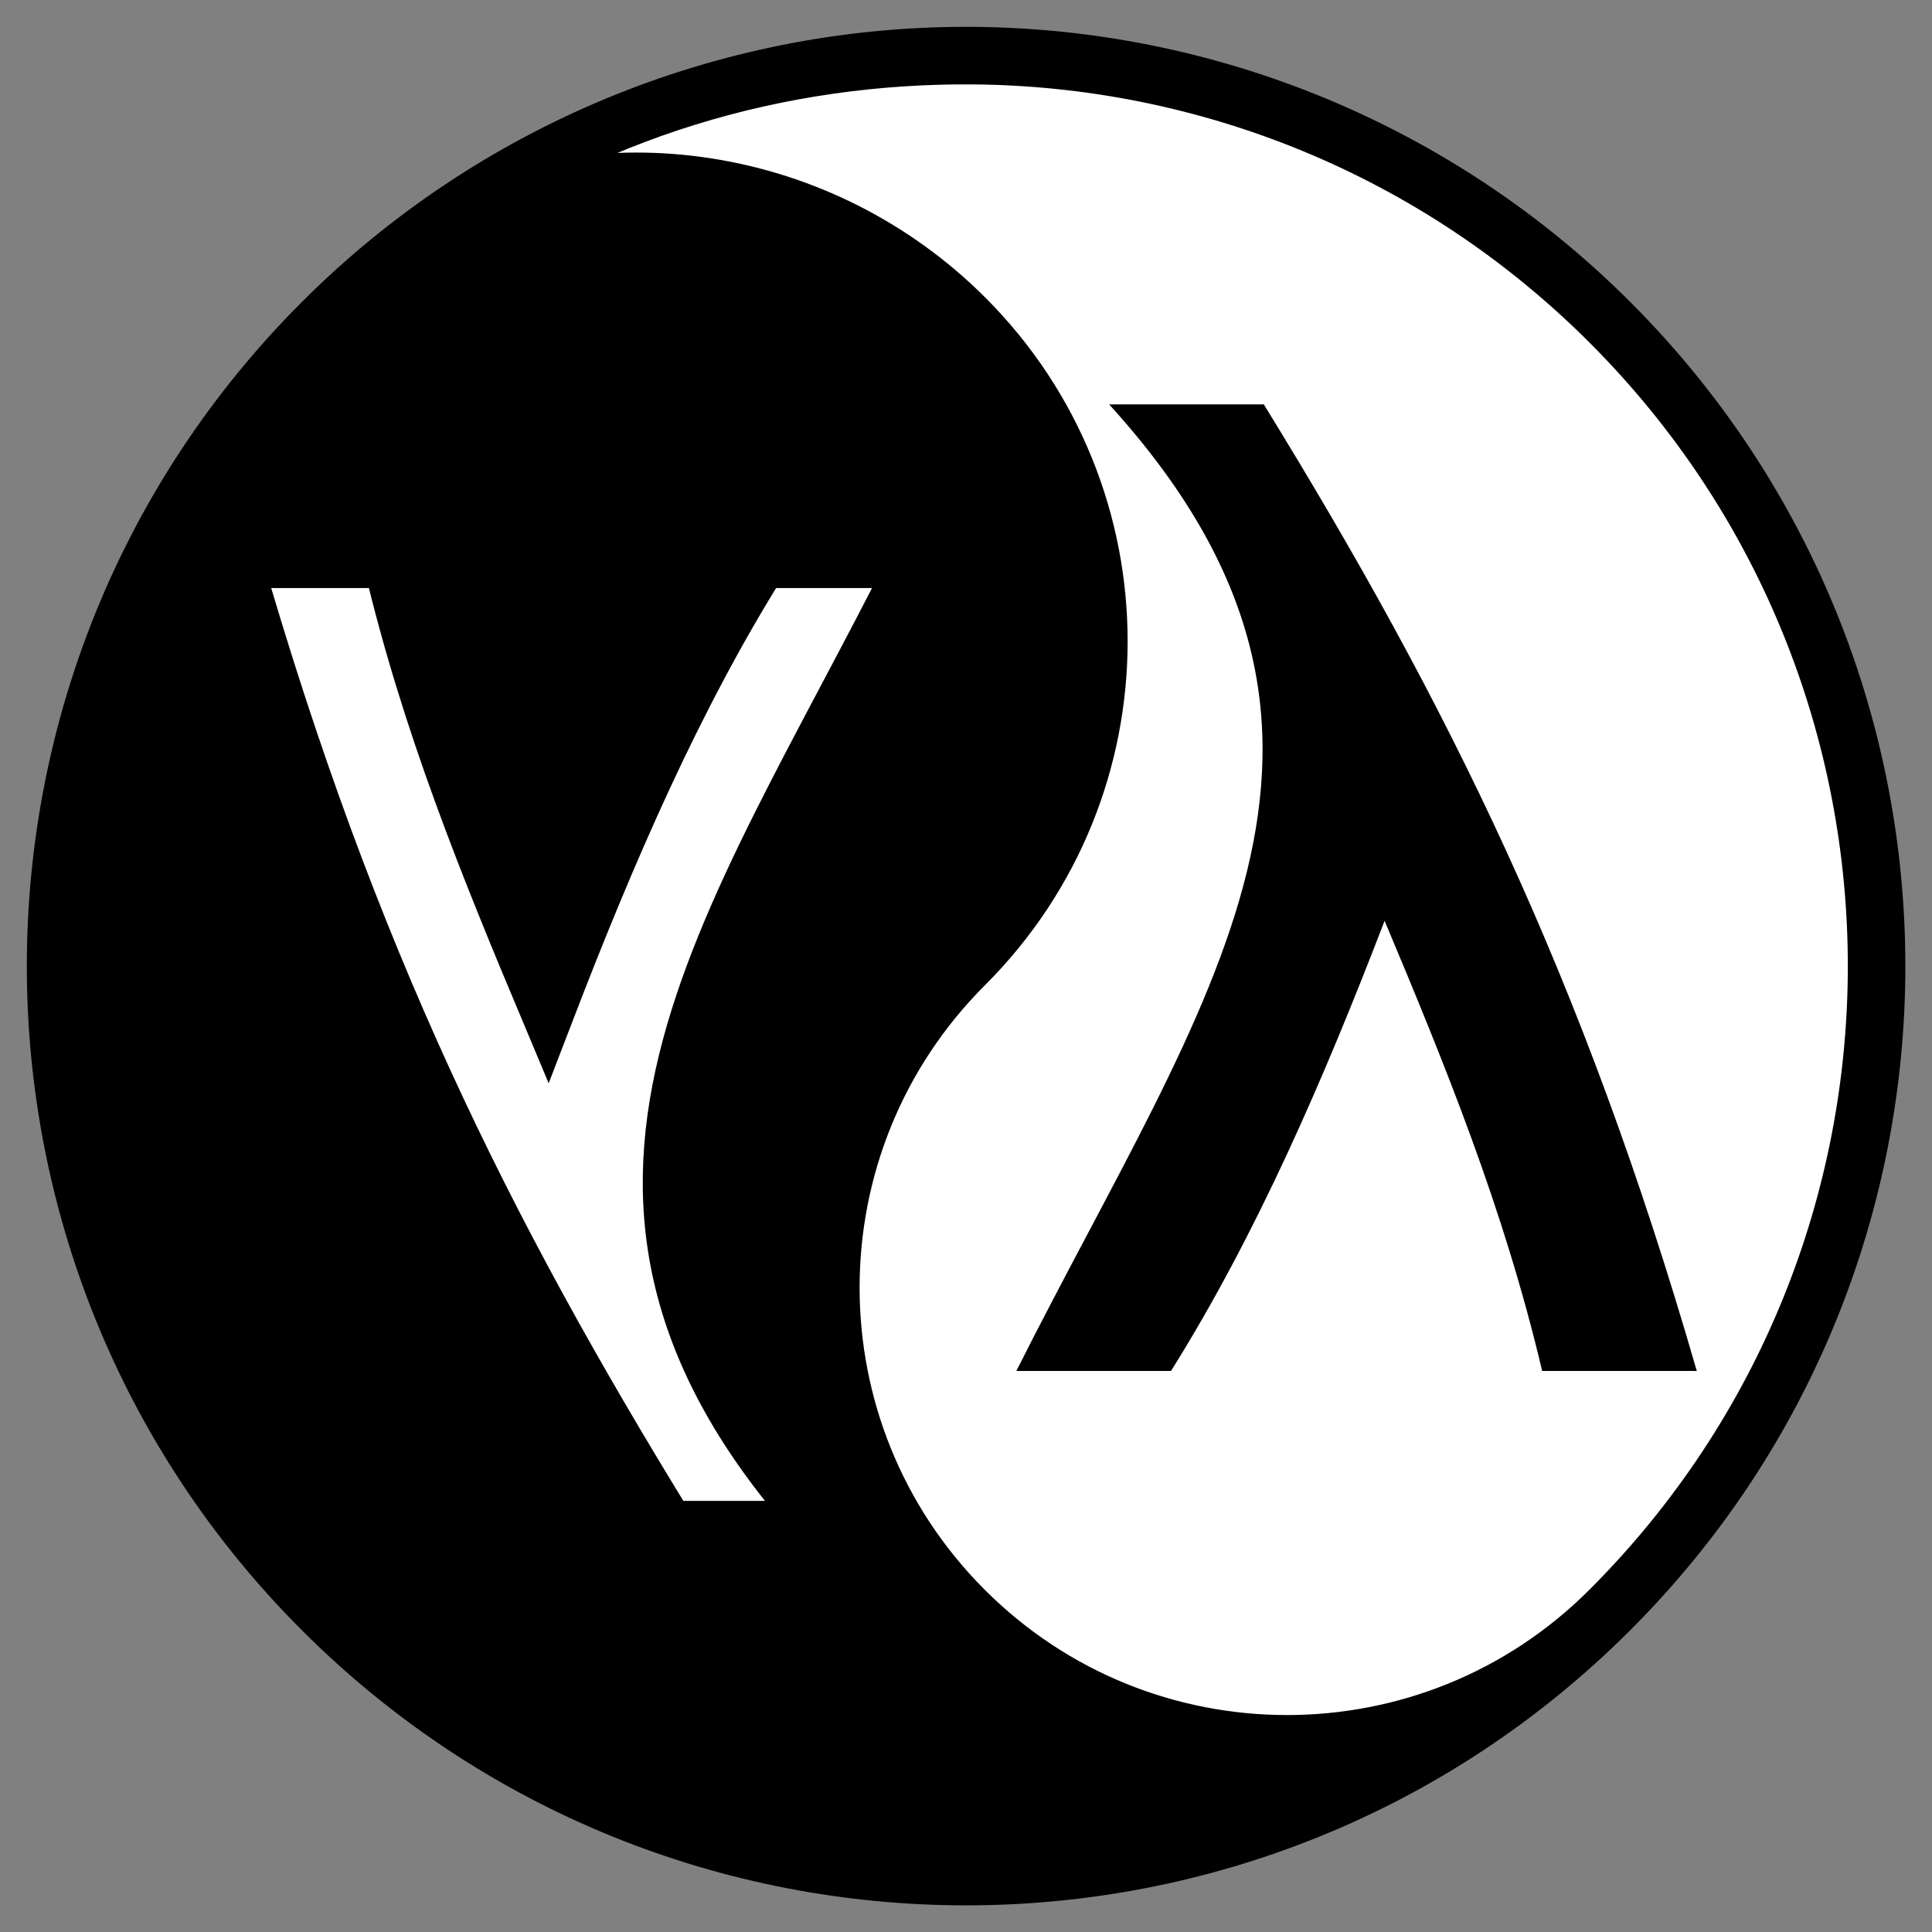
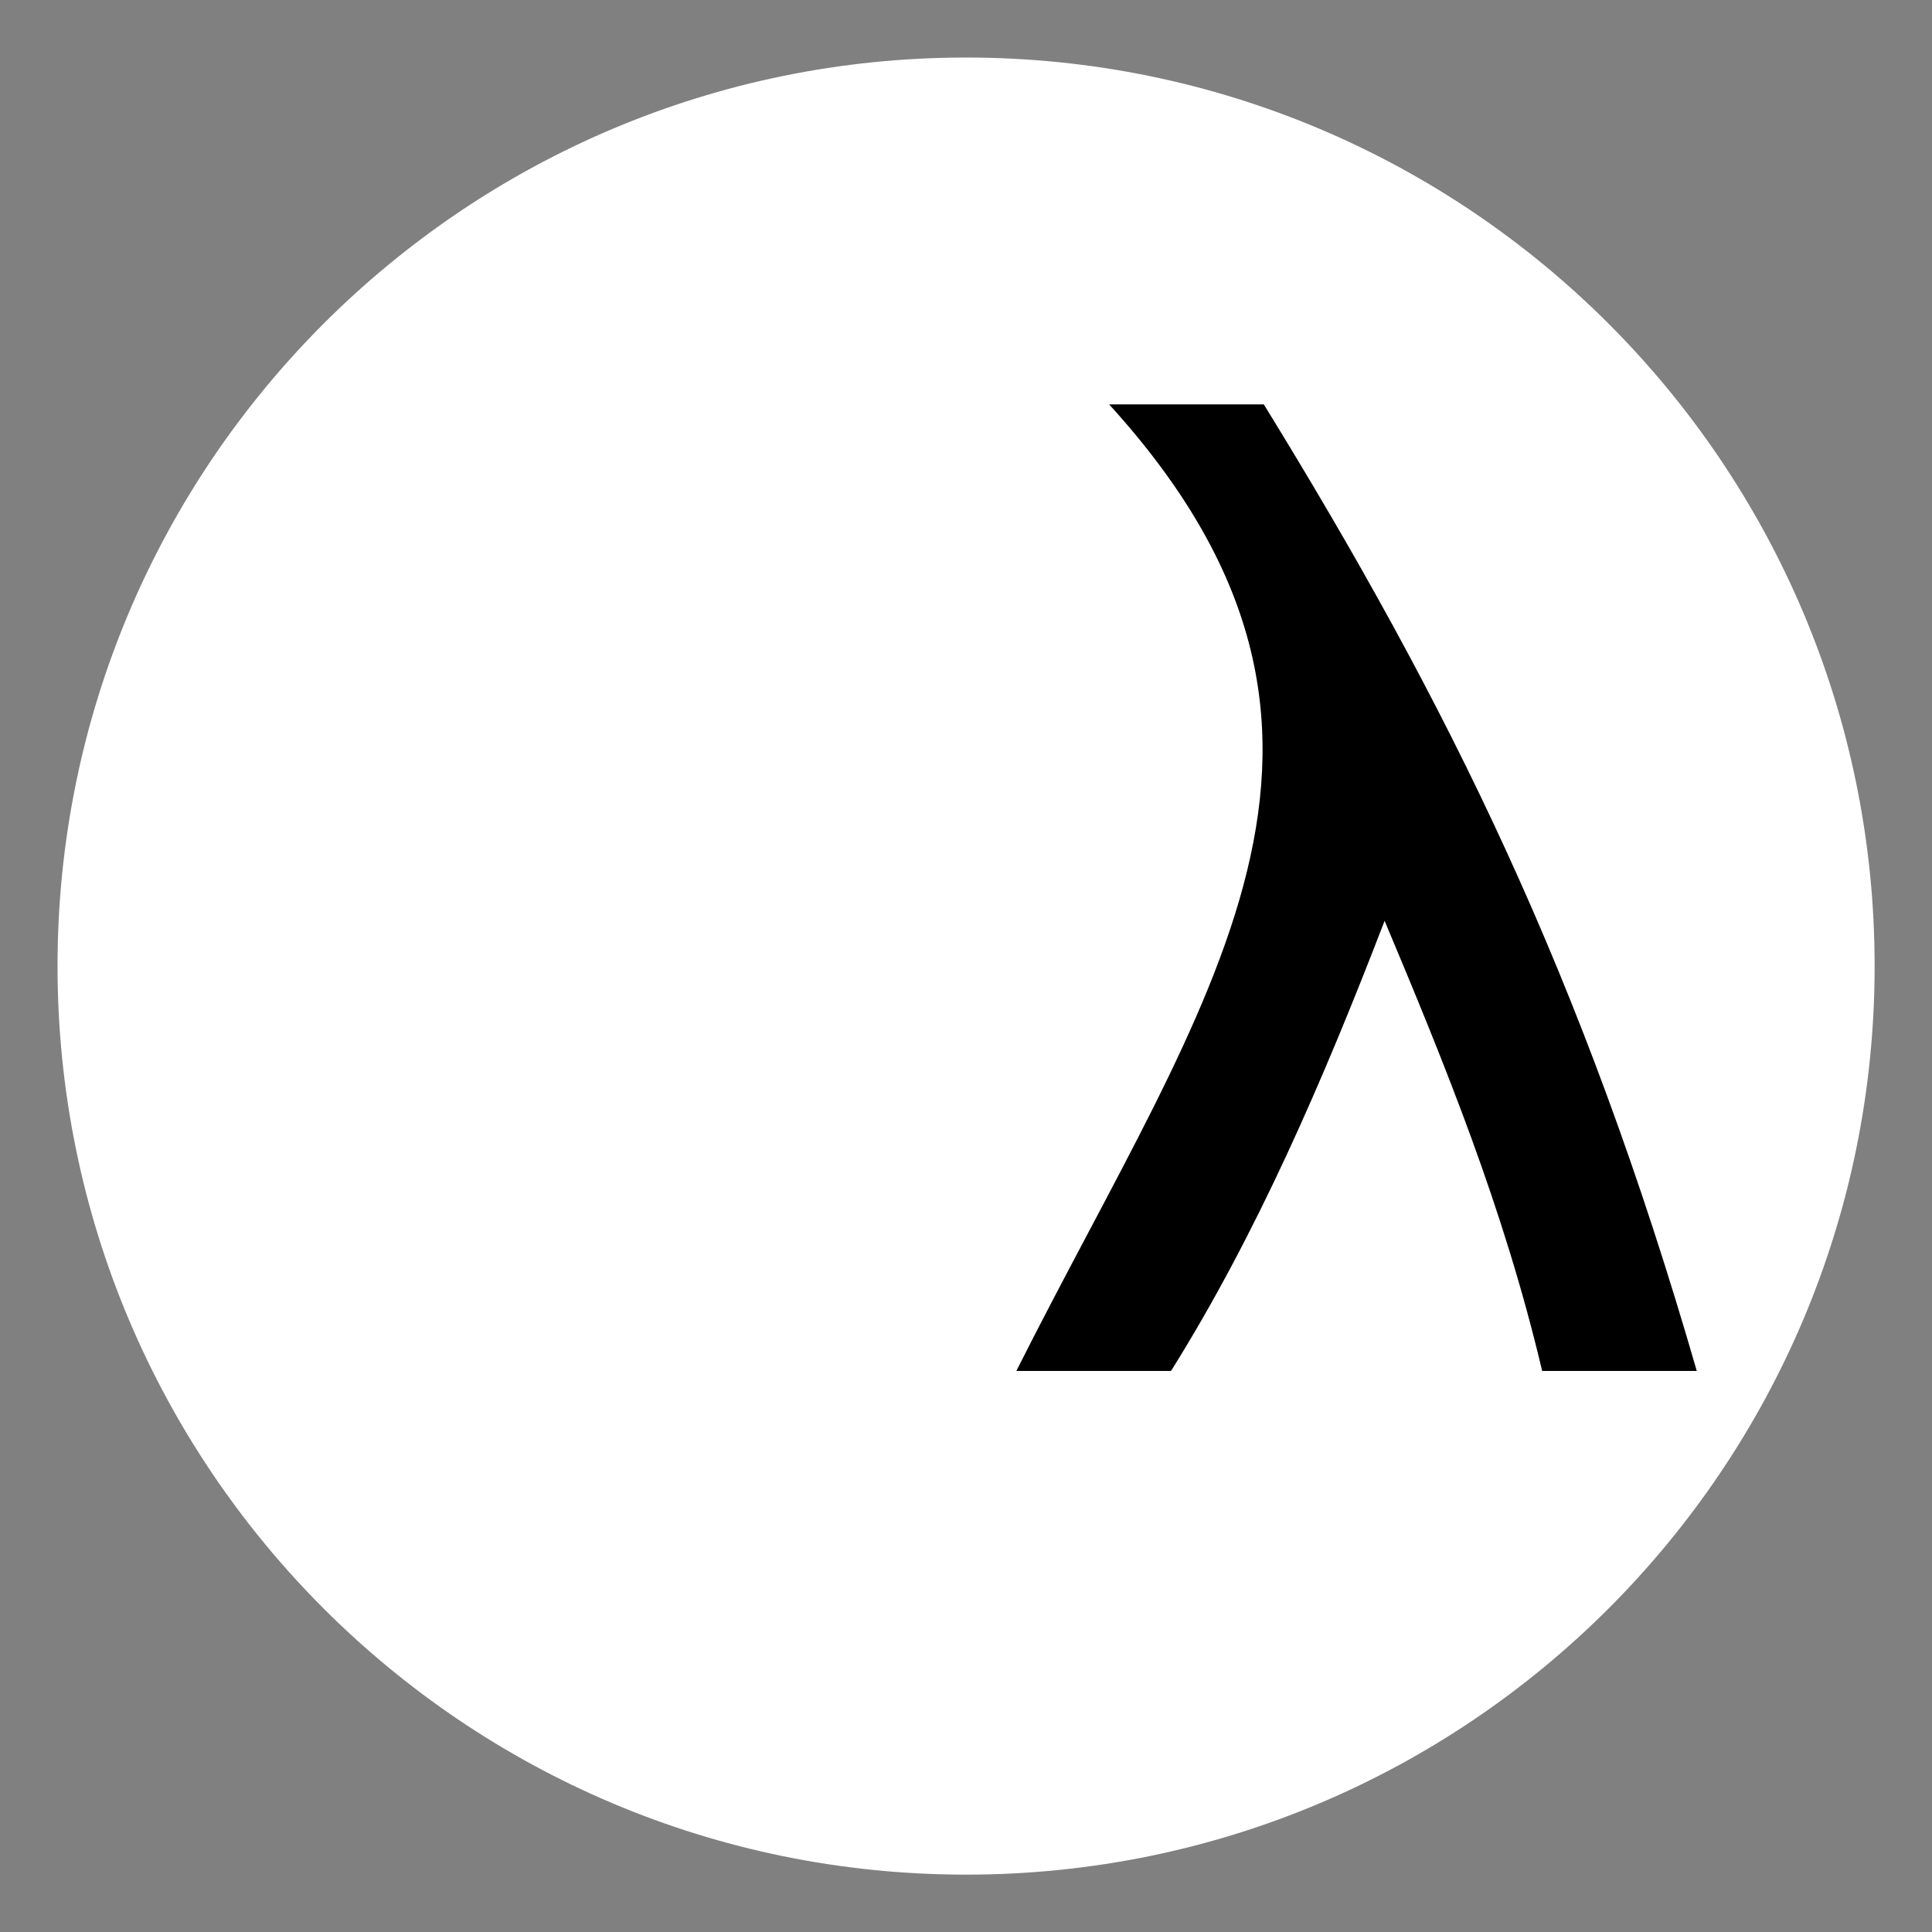
<svg xmlns="http://www.w3.org/2000/svg" width="36" height="36" viewBox="0 0 36 36" fill="none">
  <rect x="0" y="0" width="36" height="36" fill="#808080" stroke="none" />
  <path d="M18.002 34.931C27.352 34.931 34.931 27.352 34.931 18.002C34.931 8.651 27.352 1.072 18.002 1.072C8.651 1.072 1.072 8.651 1.072 18.002C1.072 27.352 8.651 34.931 18.002 34.931Z" fill="white" />
-   <path d="M17.97 1C13.476 1.008 9.168 2.795 5.989 5.97C-0.656 12.605 -0.664 23.37 5.97 30.015C12.605 36.659 23.37 36.668 30.014 30.033C36.659 23.399 36.668 12.634 30.033 5.989C26.836 2.787 22.495 0.992 17.97 1ZM18.134 1.073C22.452 1.107 26.735 2.788 29.982 6.04C36.589 12.657 36.58 23.376 29.963 29.983C26.655 33.286 21.295 33.282 17.992 29.973C14.689 26.665 14.693 21.305 18.002 18.002C21.345 14.664 21.349 9.247 18.011 5.903C15.339 3.228 11.206 2.549 7.877 4.343C10.933 2.071 14.557 1.044 18.134 1.073ZM4.386 10.457H7.267C7.984 13.493 9.083 16.178 10.203 18.845C11.348 15.867 12.595 12.991 14.183 10.457H17.065C13.54 17.471 9.703 22.276 15.336 28.467H12.454C9.027 22.902 6.515 17.829 4.386 10.457Z" fill="black" stroke="black" />
  <path d="M20.667 7.535C26.3 13.726 22.463 18.532 18.938 25.546H21.82C23.408 23.011 24.655 20.135 25.8 17.158C26.92 19.824 28.019 22.509 28.736 25.546H31.617C29.488 18.174 26.976 13.1 23.549 7.535H20.667Z" fill="black" />
</svg>